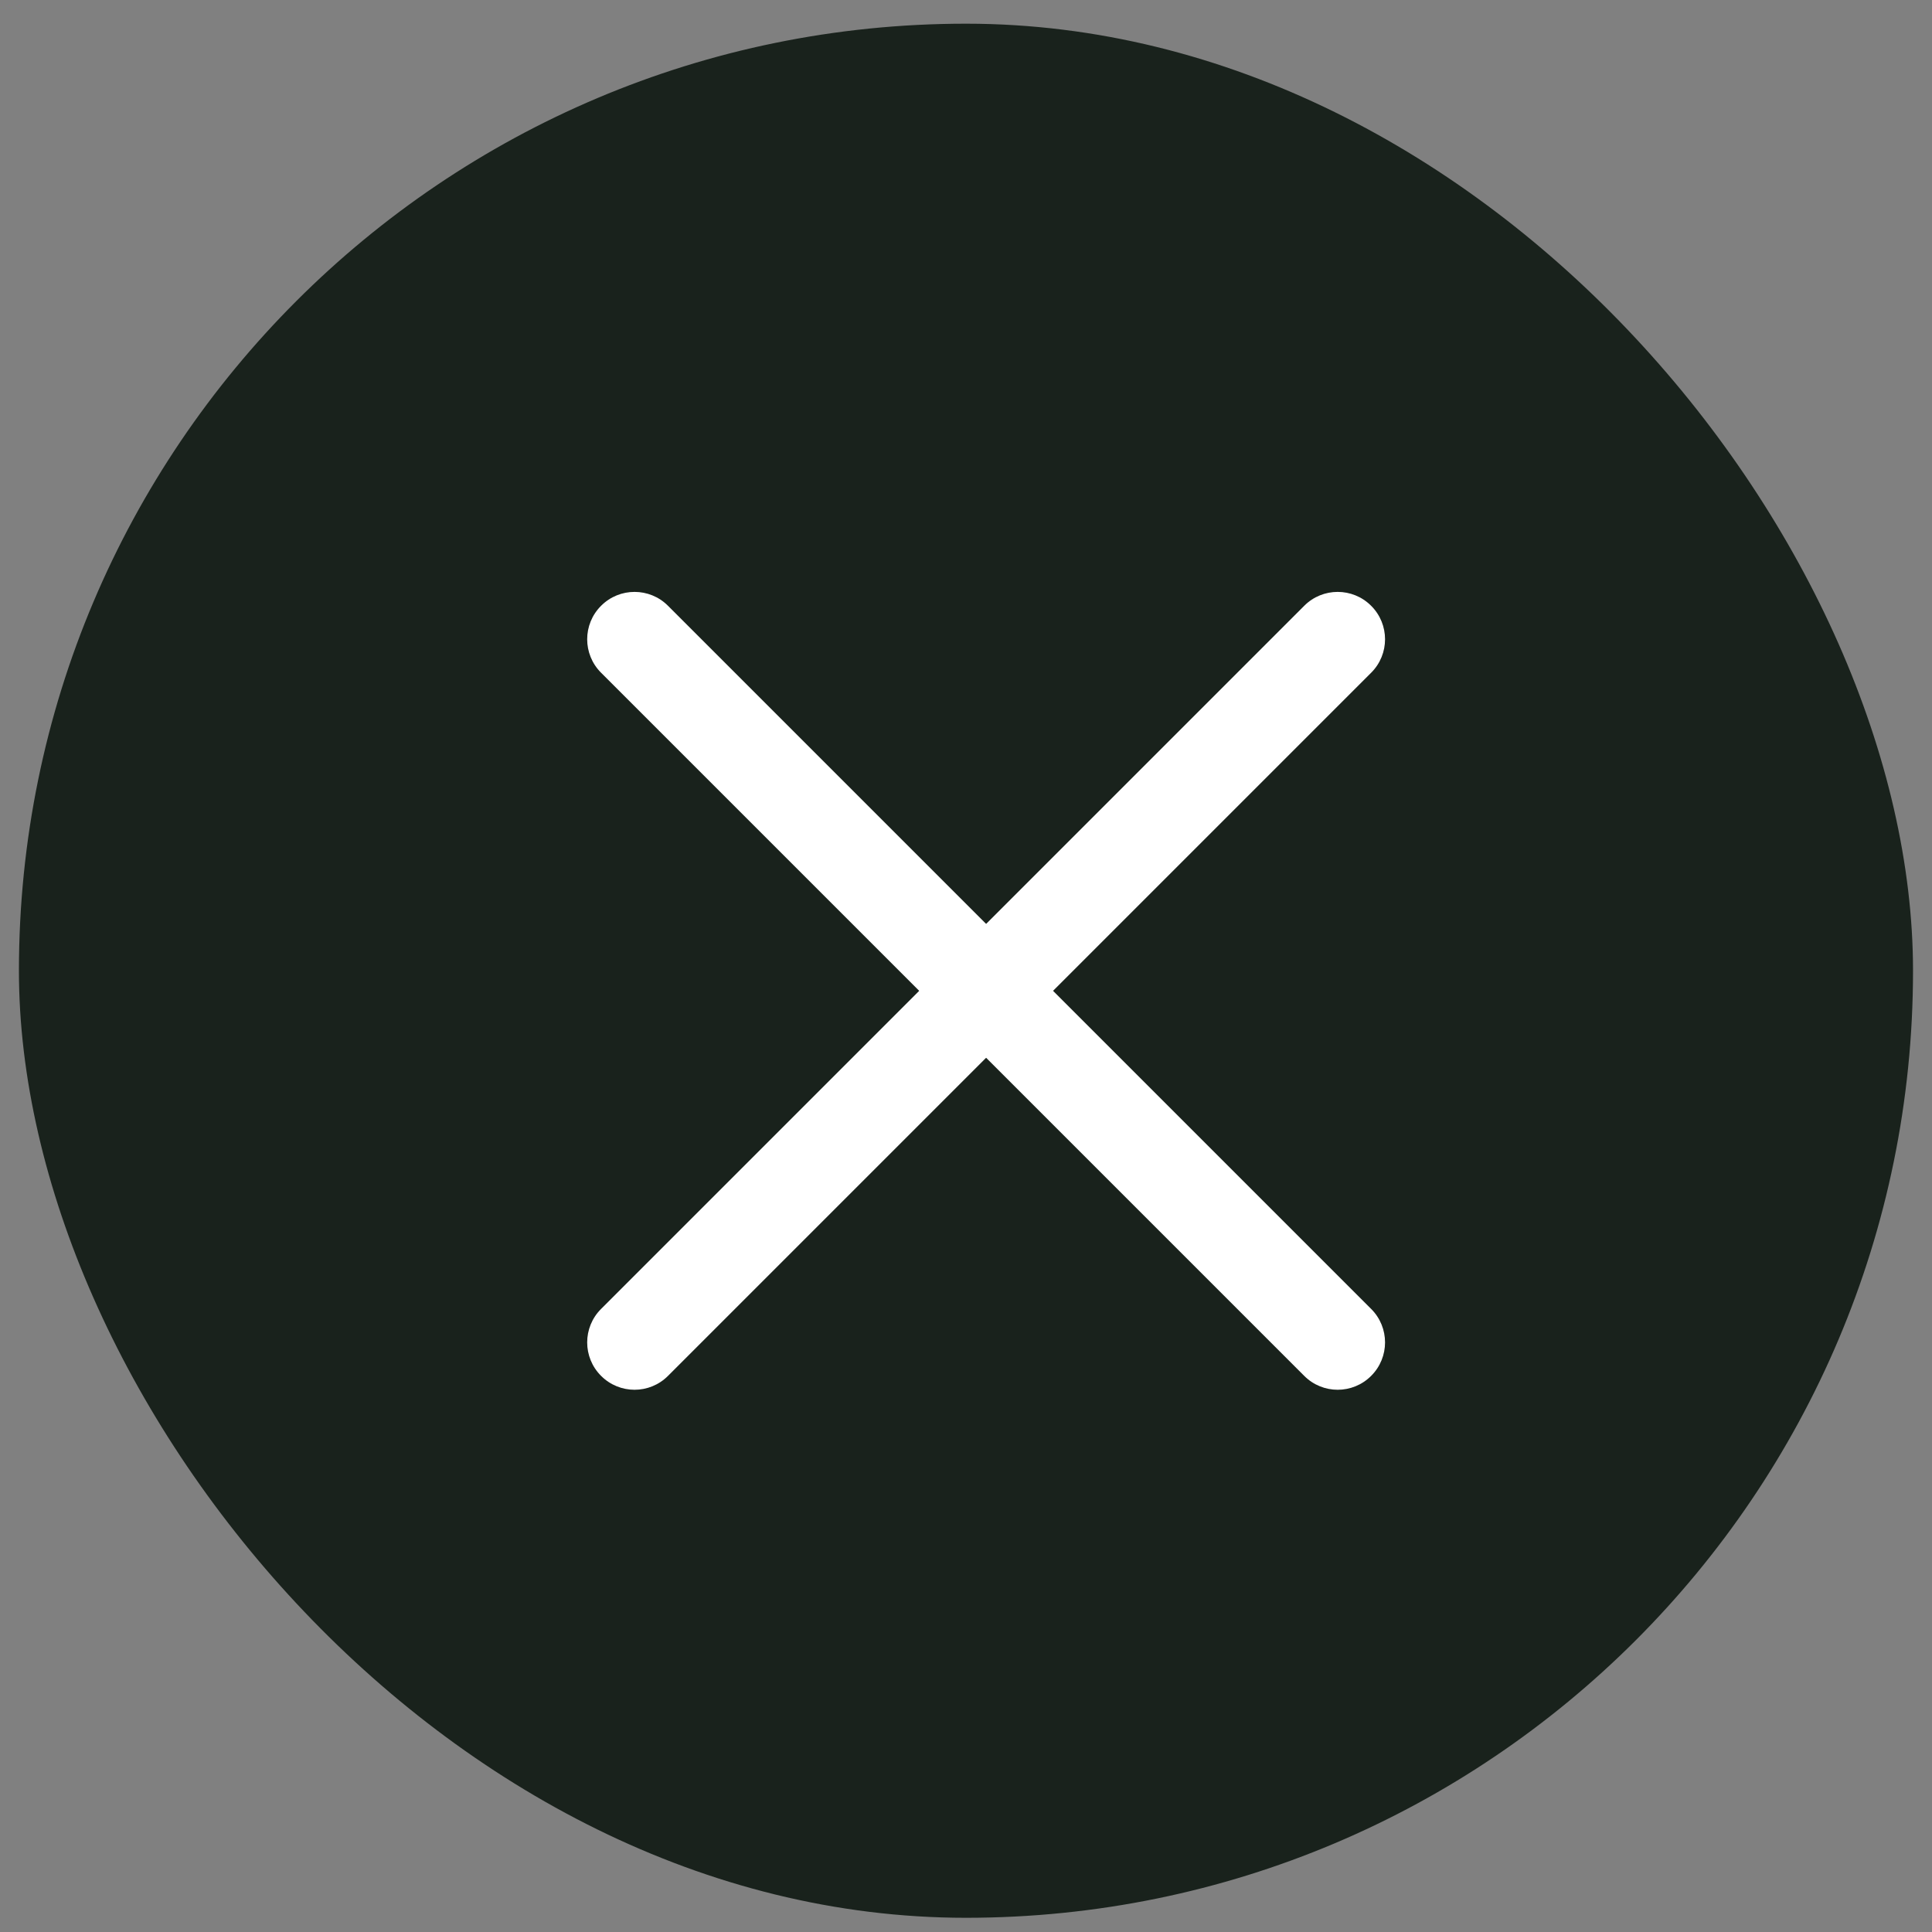
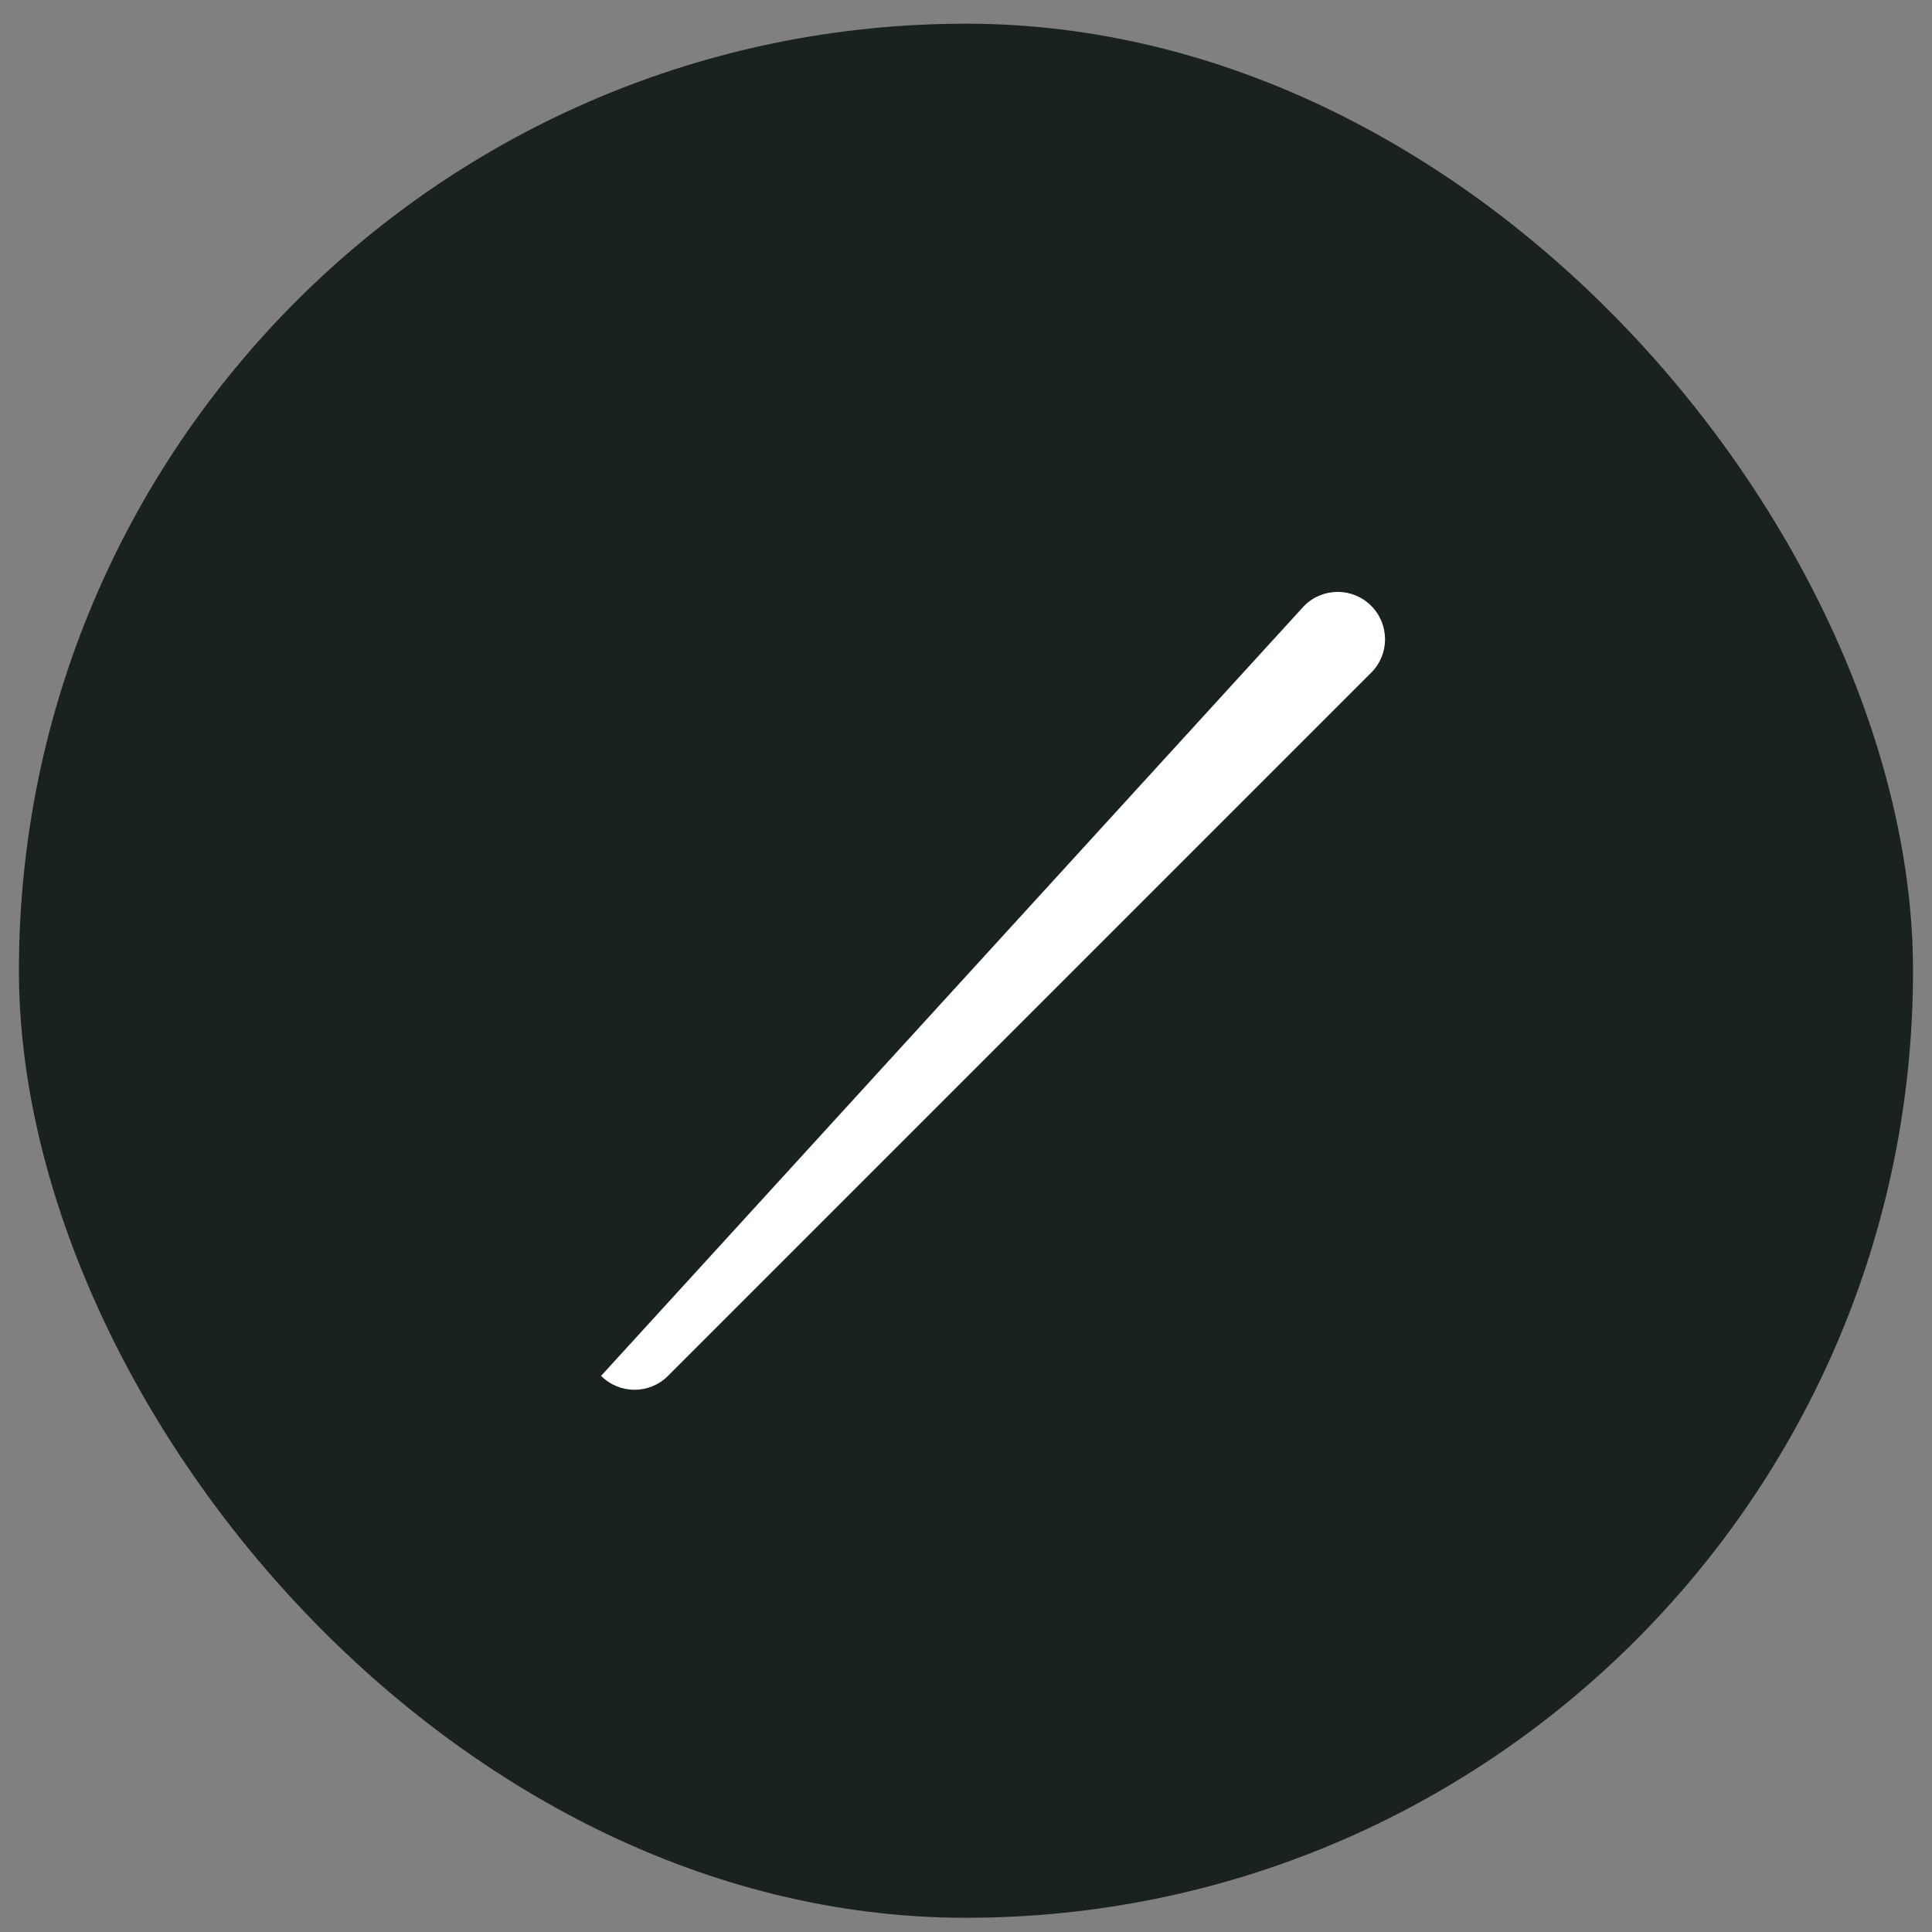
<svg xmlns="http://www.w3.org/2000/svg" width="34" height="34" viewBox="0 0 34 34" fill="none">
  <rect x="0" y="0" width="34" height="34" fill="#808080" stroke="none" />
  <rect x="0.333" y="0.417" width="33.333" height="33.333" rx="16.667" fill="#19221C" />
-   <path d="M10.578 11.839C10.252 11.514 10.252 10.986 10.578 10.661C10.903 10.335 11.431 10.335 11.756 10.661L24.13 23.035C24.456 23.36 24.456 23.888 24.13 24.213C23.805 24.539 23.277 24.539 22.952 24.213L10.578 11.839Z" fill="white" />
-   <path d="M22.952 10.661C23.277 10.335 23.805 10.335 24.13 10.661C24.456 10.986 24.456 11.514 24.13 11.839L11.756 24.213C11.431 24.539 10.903 24.539 10.578 24.213C10.252 23.888 10.252 23.36 10.578 23.035L22.952 10.661Z" fill="white" />
+   <path d="M22.952 10.661C23.277 10.335 23.805 10.335 24.13 10.661C24.456 10.986 24.456 11.514 24.13 11.839L11.756 24.213C11.431 24.539 10.903 24.539 10.578 24.213L22.952 10.661Z" fill="white" />
</svg>